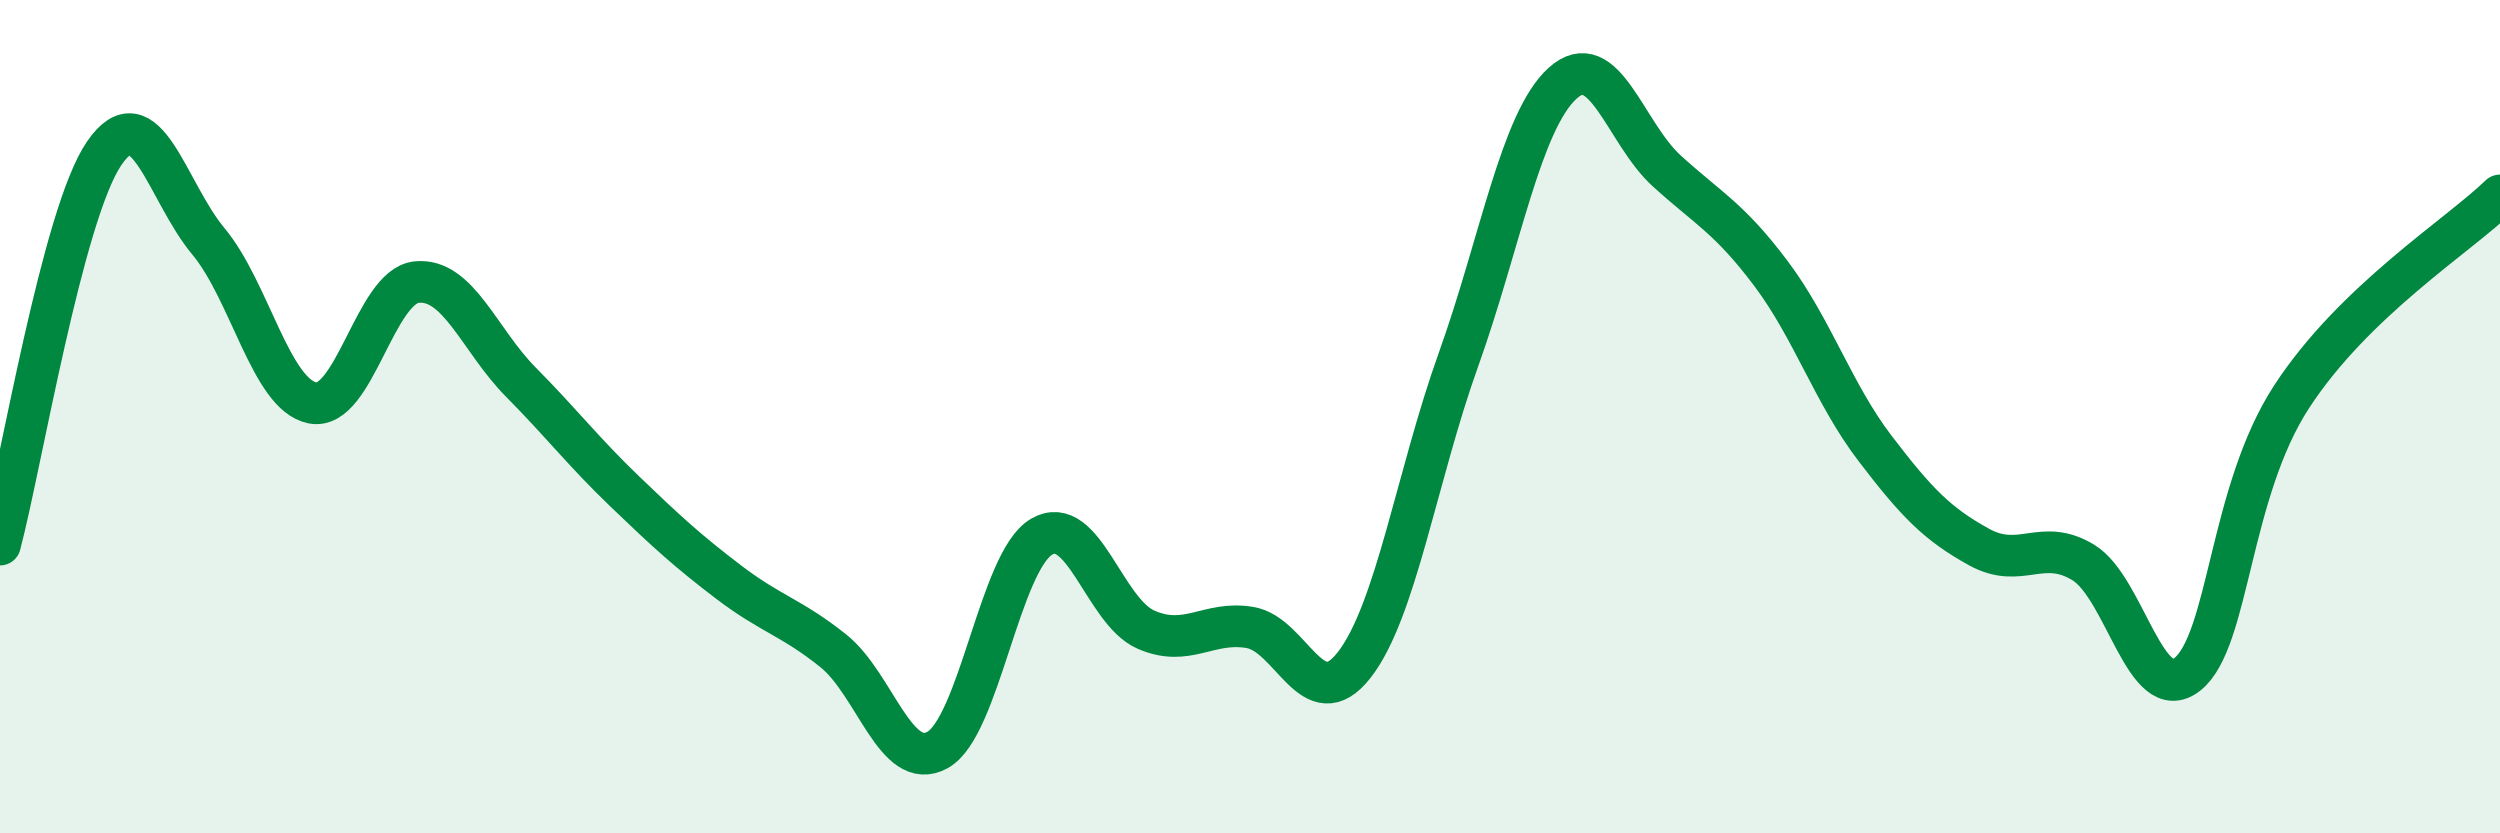
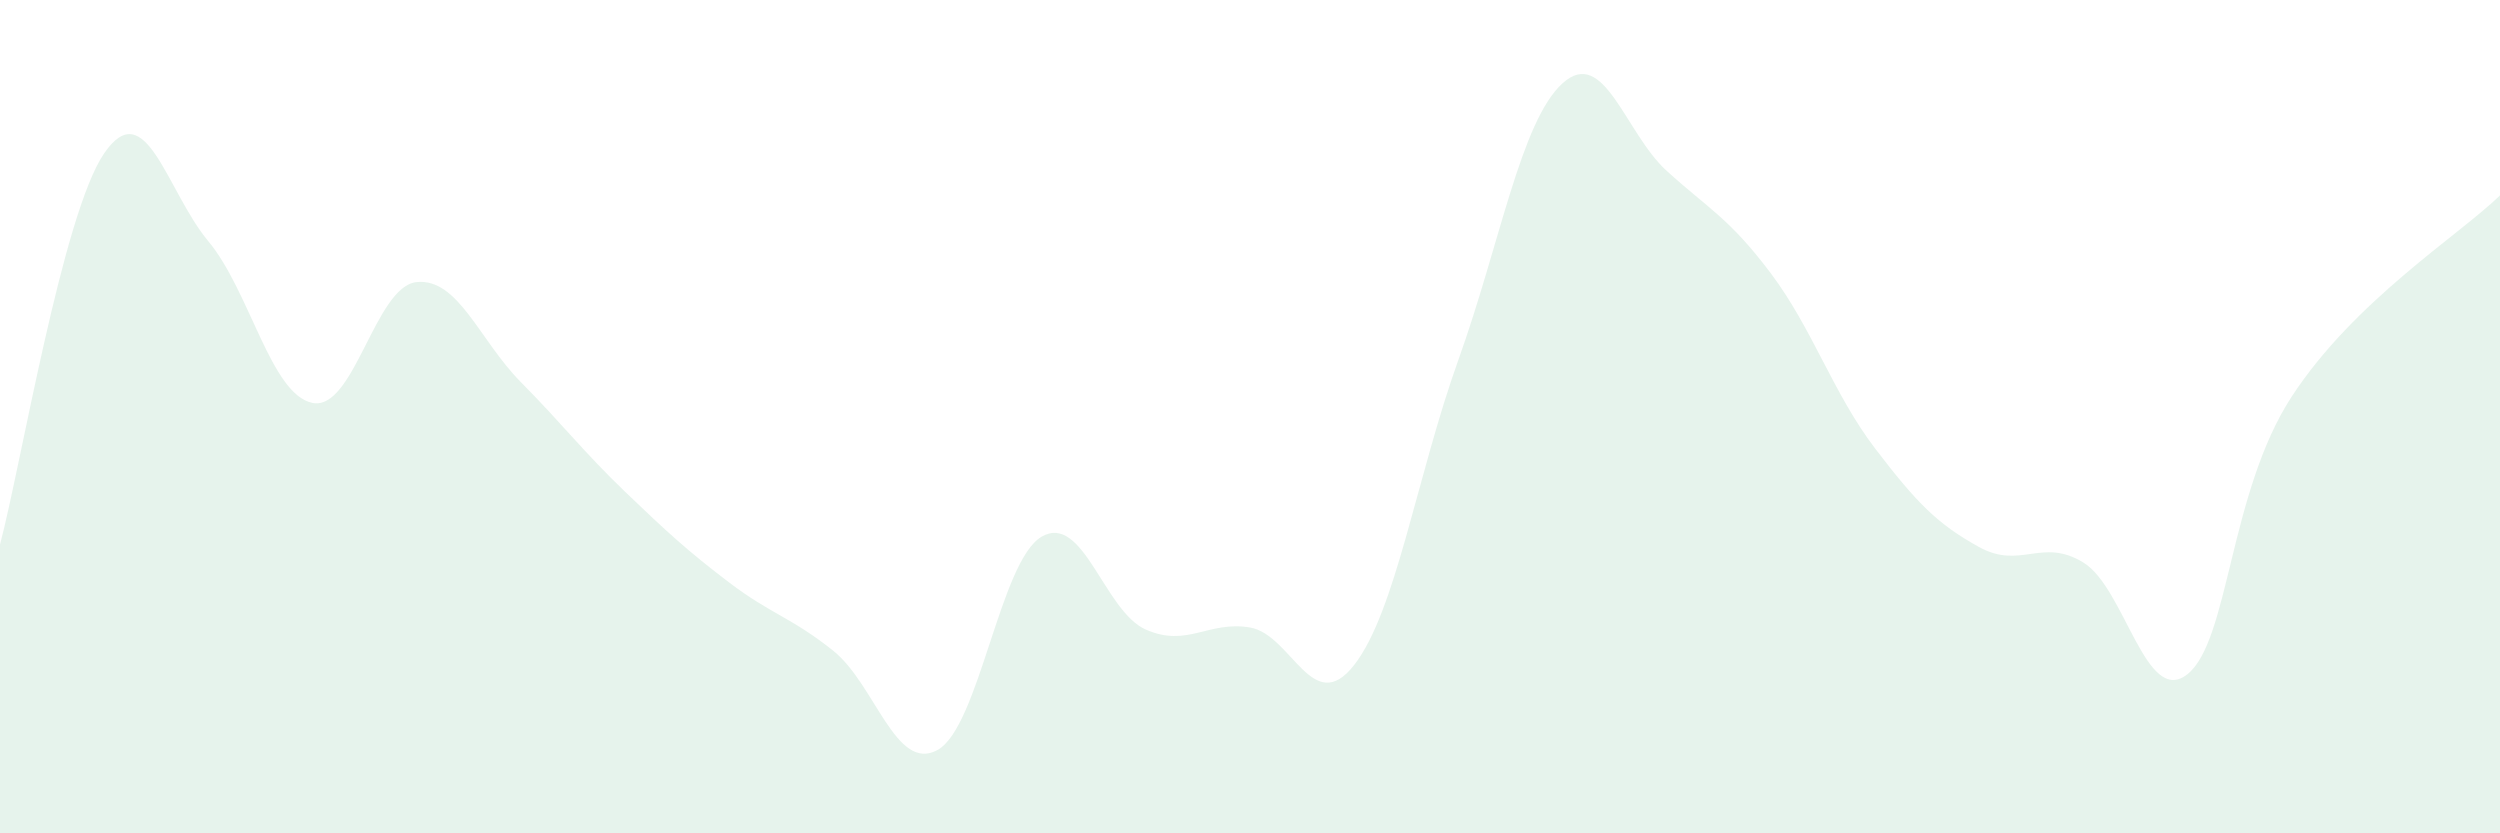
<svg xmlns="http://www.w3.org/2000/svg" width="60" height="20" viewBox="0 0 60 20">
  <path d="M 0,13.07 C 0.5,11.19 1.5,5.14 2.5,3.68 C 3.5,2.22 4,4.59 5,5.79 C 6,6.99 6.5,9.47 7.5,9.67 C 8.5,9.87 9,6.87 10,6.77 C 11,6.67 11.5,8.16 12.5,9.17 C 13.5,10.18 14,10.84 15,11.8 C 16,12.76 16.5,13.22 17.5,13.98 C 18.5,14.74 19,14.82 20,15.62 C 21,16.42 21.5,18.55 22.5,18 C 23.5,17.45 24,13.46 25,12.88 C 26,12.3 26.5,14.67 27.5,15.11 C 28.5,15.55 29,14.89 30,15.06 C 31,15.23 31.5,17.24 32.5,15.96 C 33.5,14.68 34,11.43 35,8.64 C 36,5.85 36.5,2.91 37.5,2 C 38.5,1.09 39,3.19 40,4.1 C 41,5.01 41.5,5.23 42.5,6.56 C 43.5,7.89 44,9.45 45,10.76 C 46,12.07 46.5,12.58 47.5,13.13 C 48.5,13.68 49,12.89 50,13.5 C 51,14.11 51.5,16.98 52.5,16.18 C 53.5,15.38 53.5,11.82 55,9.52 C 56.5,7.22 59,5.66 60,4.69L60 20L0 20Z" fill="#008740" opacity="0.1" stroke-linecap="round" stroke-linejoin="round" />
-   <path d="M 0,13.07 C 0.5,11.19 1.5,5.14 2.5,3.68 C 3.5,2.22 4,4.59 5,5.79 C 6,6.99 6.5,9.47 7.5,9.67 C 8.5,9.87 9,6.87 10,6.77 C 11,6.67 11.5,8.16 12.5,9.17 C 13.5,10.18 14,10.84 15,11.8 C 16,12.76 16.5,13.22 17.5,13.98 C 18.5,14.74 19,14.82 20,15.62 C 21,16.42 21.5,18.55 22.5,18 C 23.5,17.45 24,13.46 25,12.88 C 26,12.3 26.5,14.67 27.5,15.11 C 28.5,15.55 29,14.89 30,15.06 C 31,15.23 31.5,17.24 32.5,15.96 C 33.5,14.68 34,11.43 35,8.64 C 36,5.85 36.5,2.91 37.5,2 C 38.5,1.09 39,3.19 40,4.1 C 41,5.01 41.5,5.23 42.5,6.56 C 43.5,7.89 44,9.45 45,10.76 C 46,12.07 46.5,12.58 47.5,13.13 C 48.5,13.68 49,12.89 50,13.5 C 51,14.11 51.5,16.98 52.5,16.18 C 53.5,15.38 53.5,11.82 55,9.52 C 56.5,7.22 59,5.66 60,4.69" stroke="#008740" stroke-width="1" fill="none" stroke-linecap="round" stroke-linejoin="round" />
</svg>